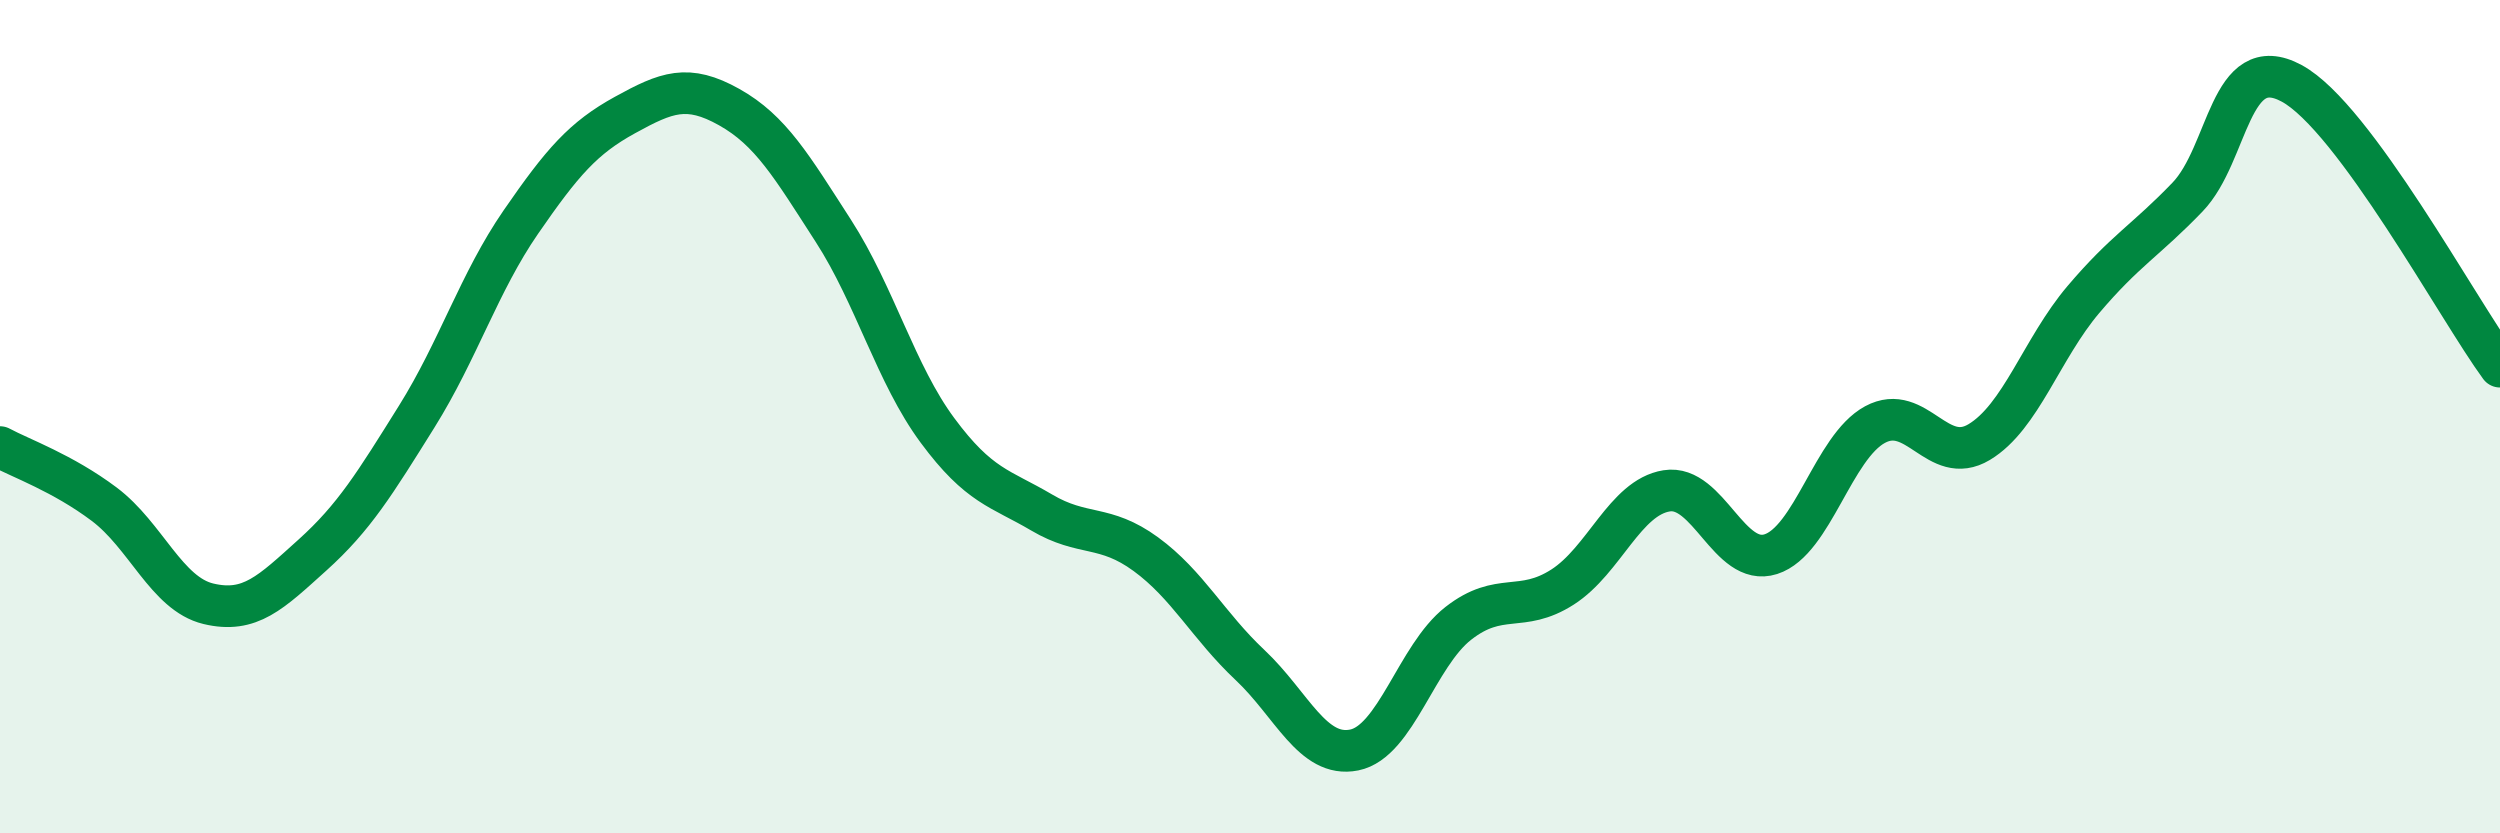
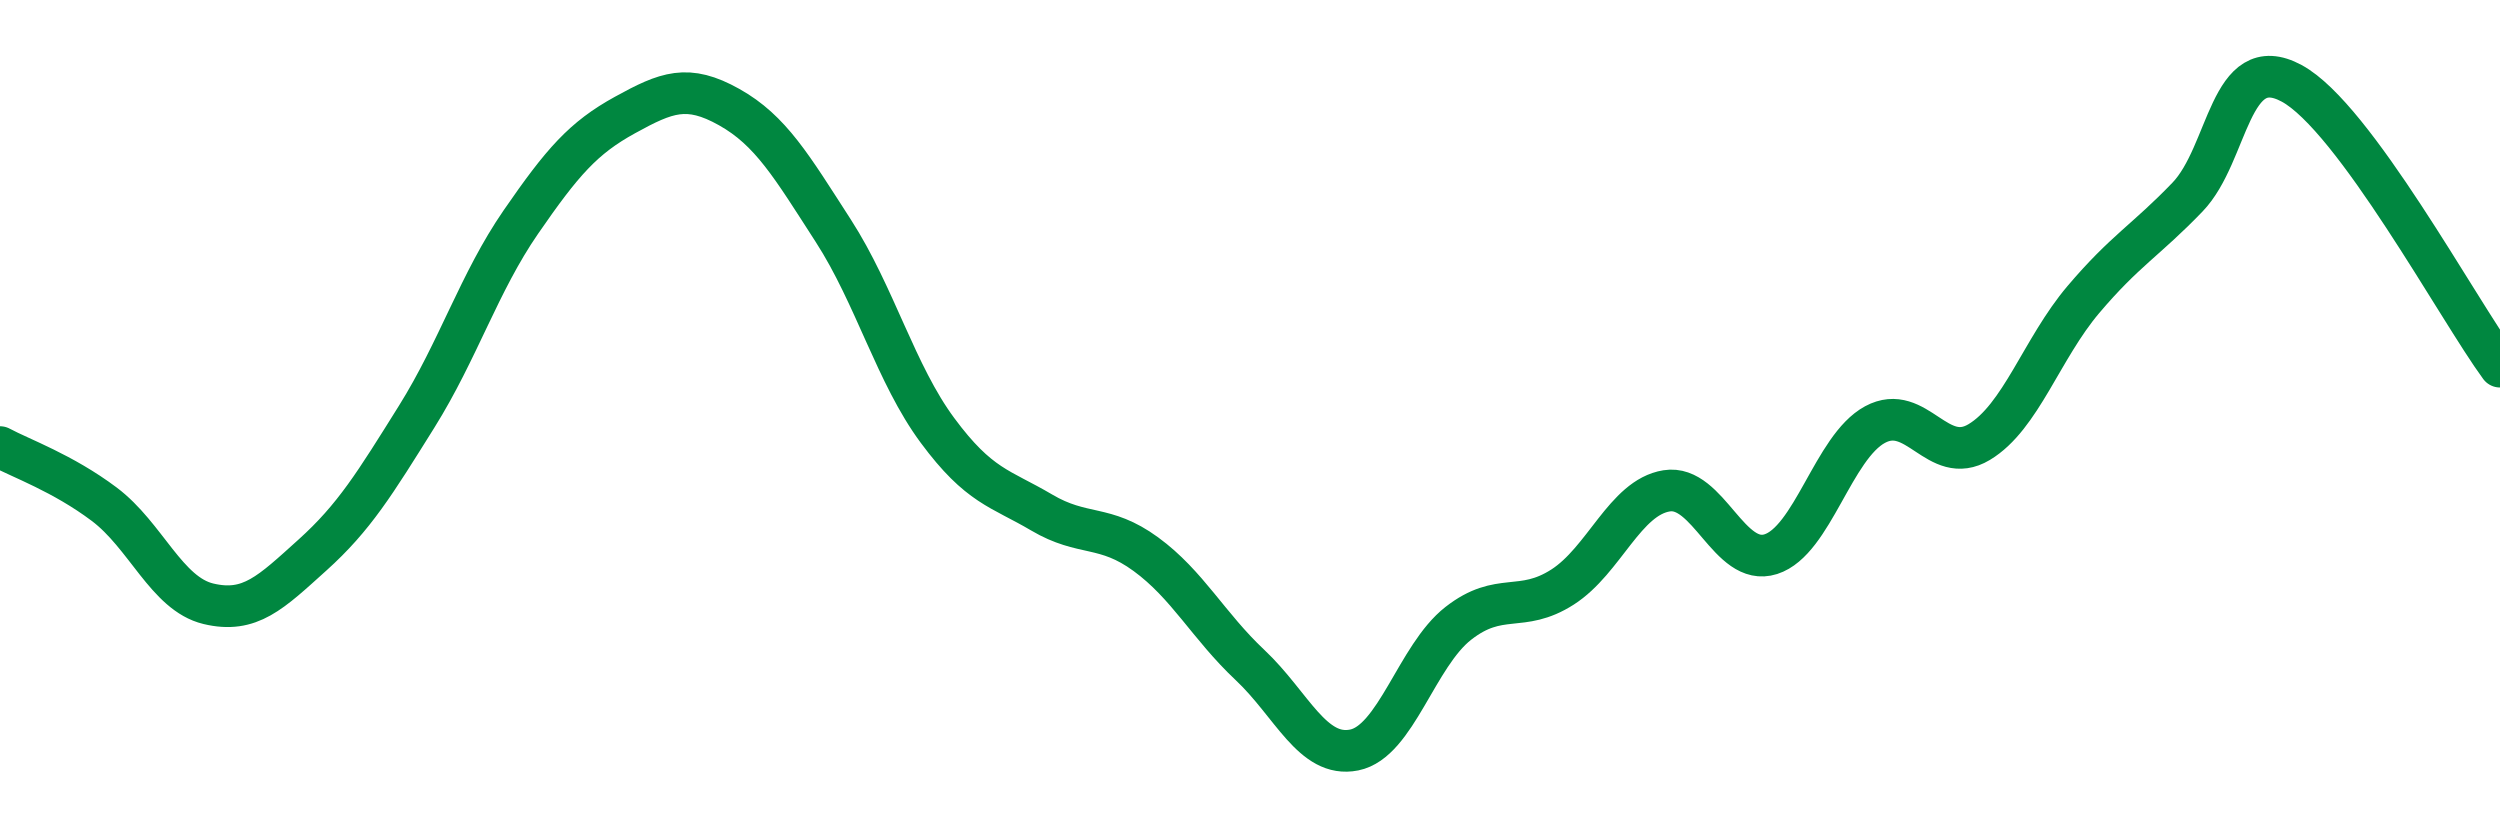
<svg xmlns="http://www.w3.org/2000/svg" width="60" height="20" viewBox="0 0 60 20">
-   <path d="M 0,10.73 C 0.5,11 1.5,11.35 2.5,12.1 C 3.5,12.85 4,14.25 5,14.49 C 6,14.73 6.5,14.22 7.5,13.32 C 8.5,12.42 9,11.6 10,10 C 11,8.4 11.5,6.78 12.5,5.33 C 13.5,3.88 14,3.31 15,2.76 C 16,2.21 16.5,2.01 17.5,2.57 C 18.5,3.13 19,3.99 20,5.54 C 21,7.09 21.5,8.98 22.5,10.33 C 23.5,11.68 24,11.71 25,12.3 C 26,12.89 26.5,12.57 27.5,13.3 C 28.5,14.03 29,15.02 30,15.96 C 31,16.9 31.5,18.2 32.5,18 C 33.5,17.8 34,15.74 35,14.96 C 36,14.18 36.5,14.73 37.5,14.09 C 38.5,13.45 39,11.94 40,11.78 C 41,11.62 41.5,13.62 42.5,13.3 C 43.5,12.98 44,10.73 45,10.19 C 46,9.65 46.5,11.21 47.5,10.61 C 48.5,10.01 49,8.37 50,7.19 C 51,6.01 51.5,5.77 52.5,4.73 C 53.5,3.69 53.5,1.19 55,2 C 56.5,2.81 59,7.44 60,8.8L60 20L0 20Z" fill="#008740" opacity="0.1" stroke-linecap="round" stroke-linejoin="round" />
  <path d="M 0,10.73 C 0.5,11 1.5,11.35 2.5,12.1 C 3.5,12.85 4,14.25 5,14.49 C 6,14.73 6.5,14.22 7.5,13.32 C 8.5,12.42 9,11.6 10,10 C 11,8.4 11.5,6.78 12.5,5.33 C 13.5,3.88 14,3.31 15,2.76 C 16,2.21 16.5,2.01 17.5,2.57 C 18.5,3.13 19,3.99 20,5.54 C 21,7.09 21.5,8.98 22.5,10.33 C 23.5,11.68 24,11.71 25,12.3 C 26,12.89 26.5,12.57 27.5,13.3 C 28.5,14.03 29,15.02 30,15.96 C 31,16.9 31.5,18.2 32.5,18 C 33.5,17.8 34,15.74 35,14.96 C 36,14.18 36.5,14.73 37.5,14.09 C 38.5,13.45 39,11.94 40,11.78 C 41,11.62 41.5,13.62 42.5,13.3 C 43.5,12.98 44,10.73 45,10.19 C 46,9.65 46.5,11.21 47.5,10.61 C 48.5,10.01 49,8.37 50,7.19 C 51,6.01 51.5,5.77 52.5,4.73 C 53.5,3.69 53.5,1.19 55,2 C 56.5,2.81 59,7.44 60,8.8" stroke="#008740" stroke-width="1" fill="none" stroke-linecap="round" stroke-linejoin="round" />
</svg>